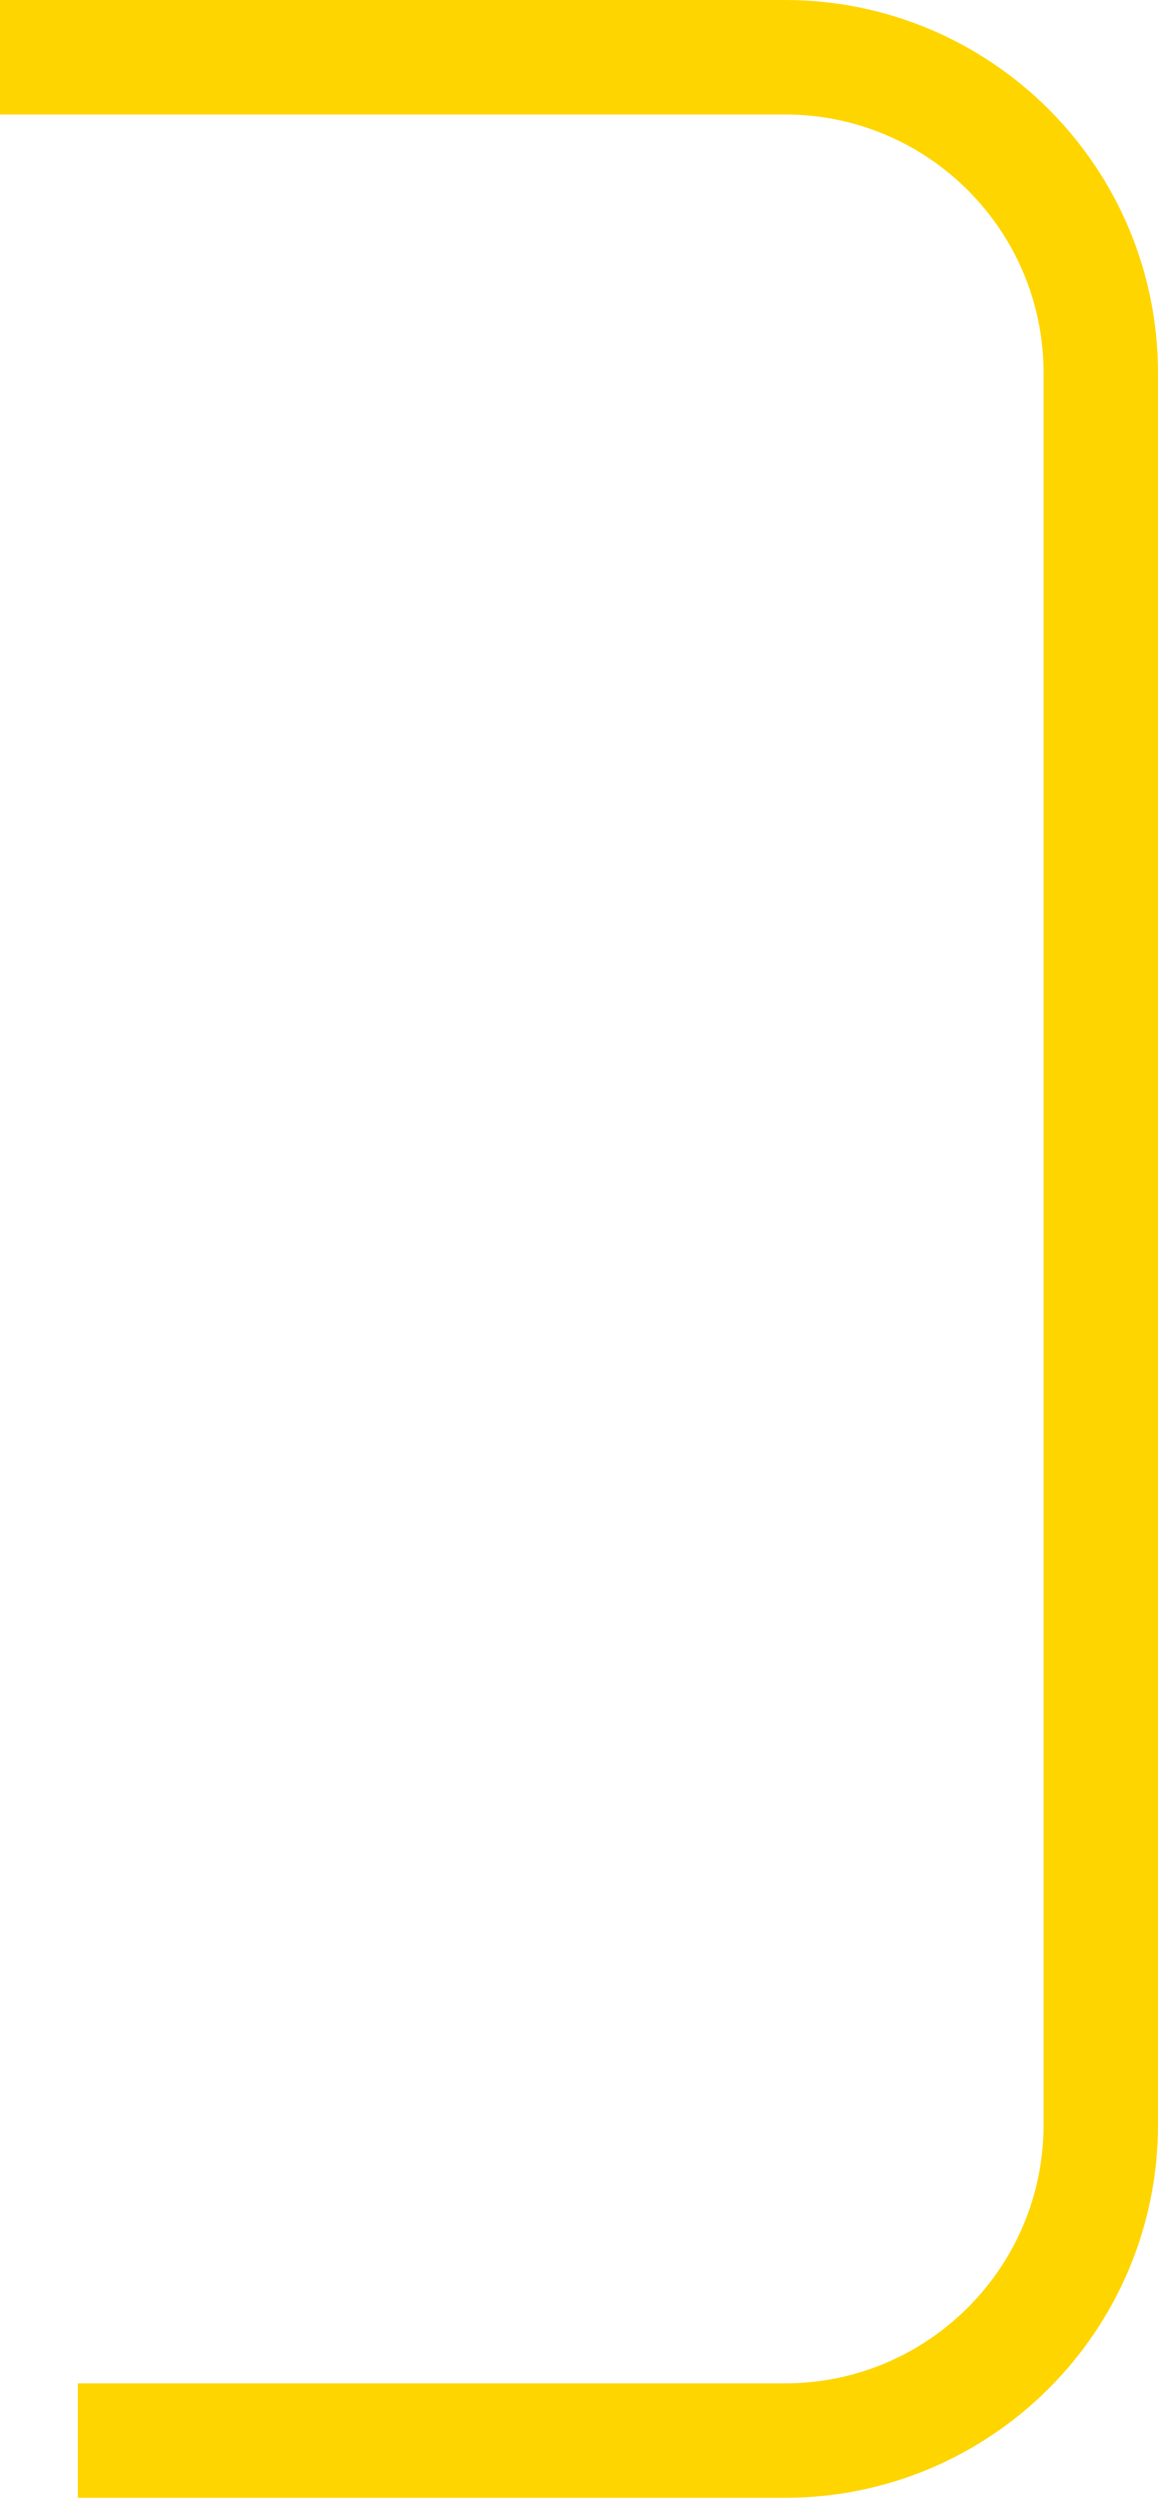
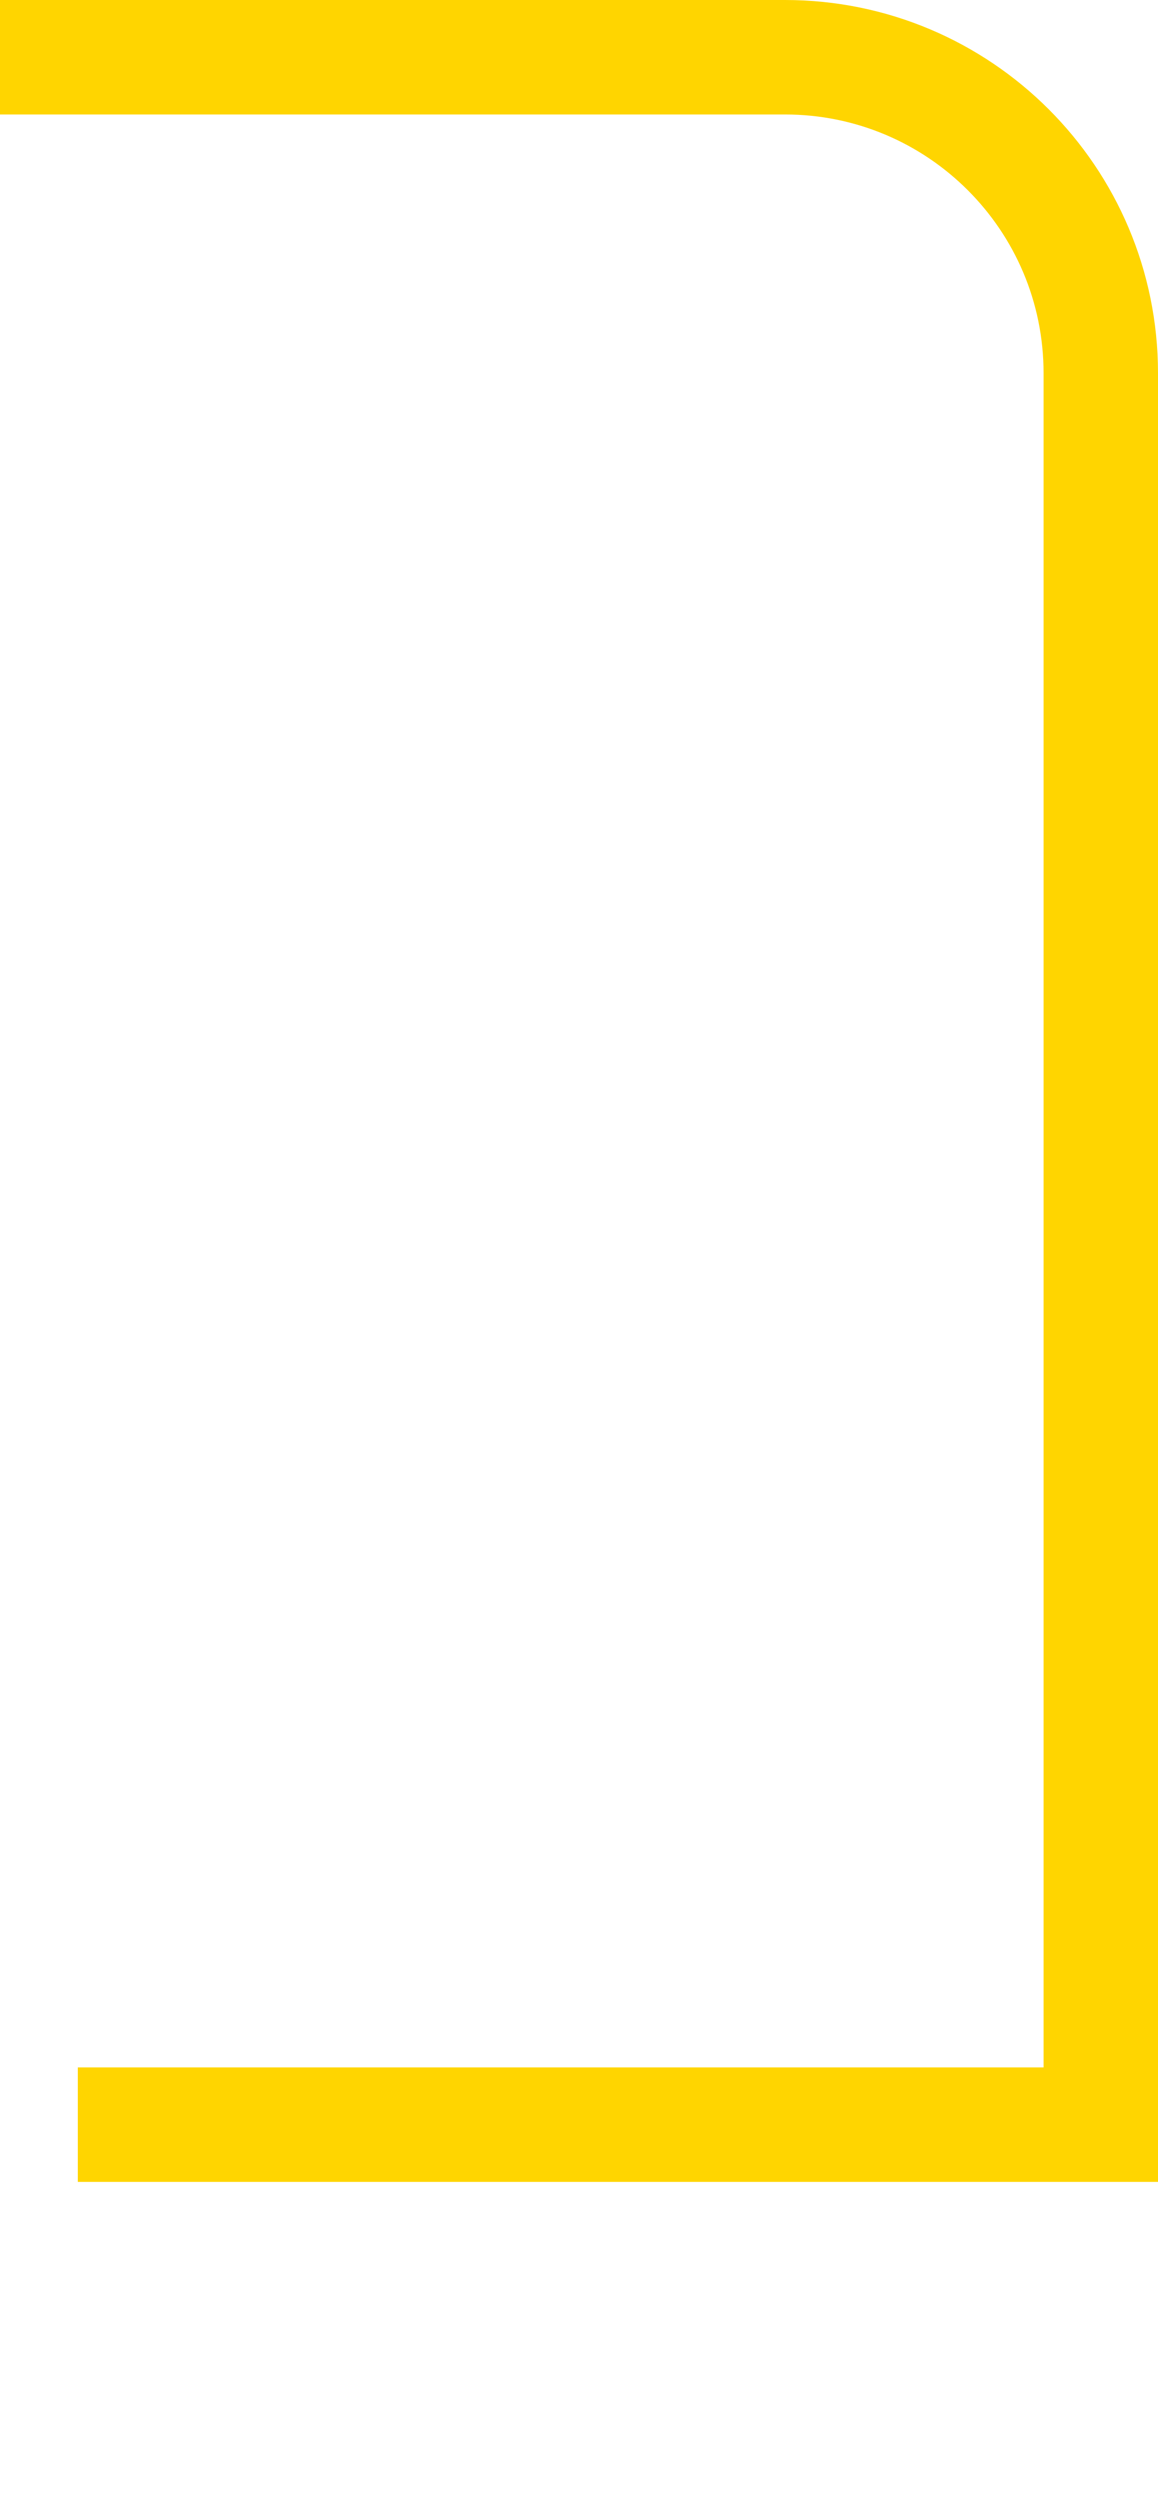
<svg xmlns="http://www.w3.org/2000/svg" width="253" height="546" viewBox="0 0 253 546" fill="none">
-   <path d="M0 12.5H171.5C209.608 12.5 240.5 43.392 240.5 81.5V464C240.5 502.108 209.608 533 171.5 533H17" stroke="#FFD500" stroke-width="25" />
+   <path d="M0 12.5H171.5C209.608 12.5 240.5 43.392 240.5 81.5V464H17" stroke="#FFD500" stroke-width="25" />
</svg>